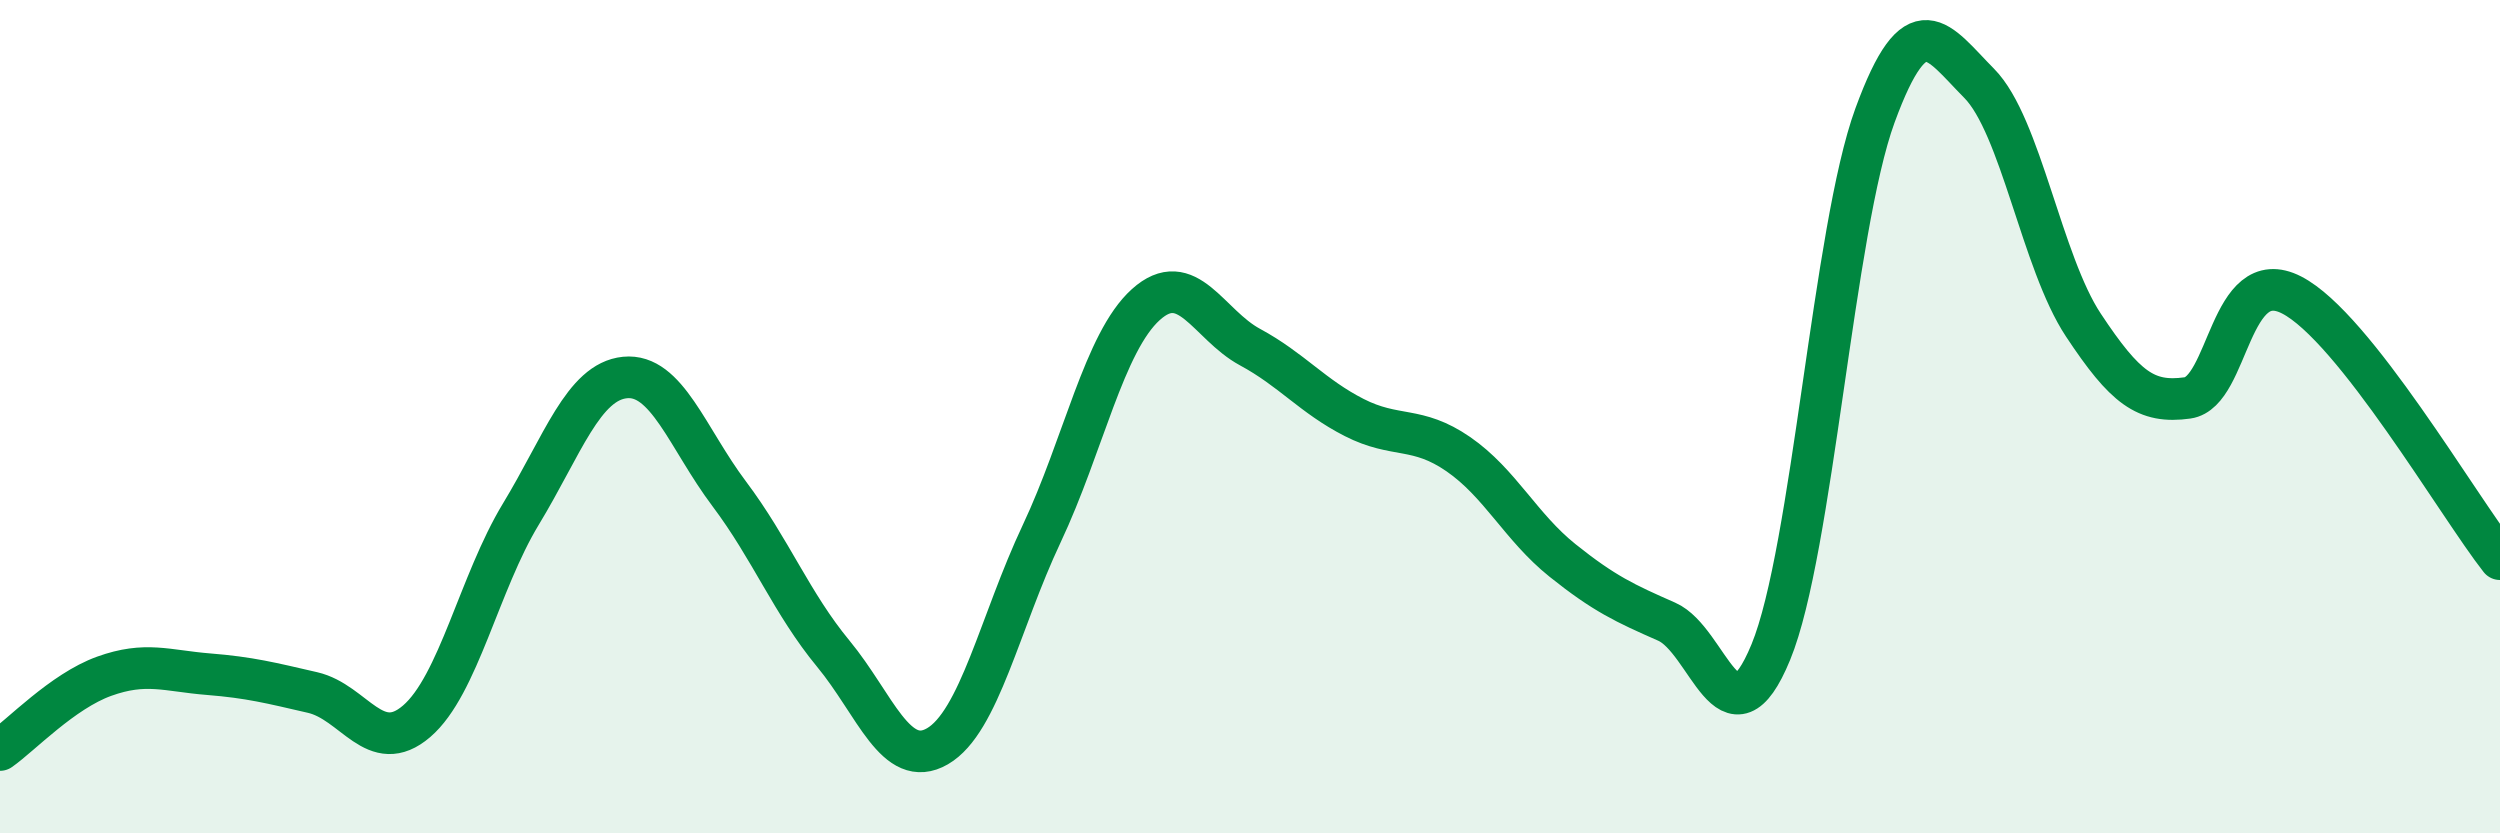
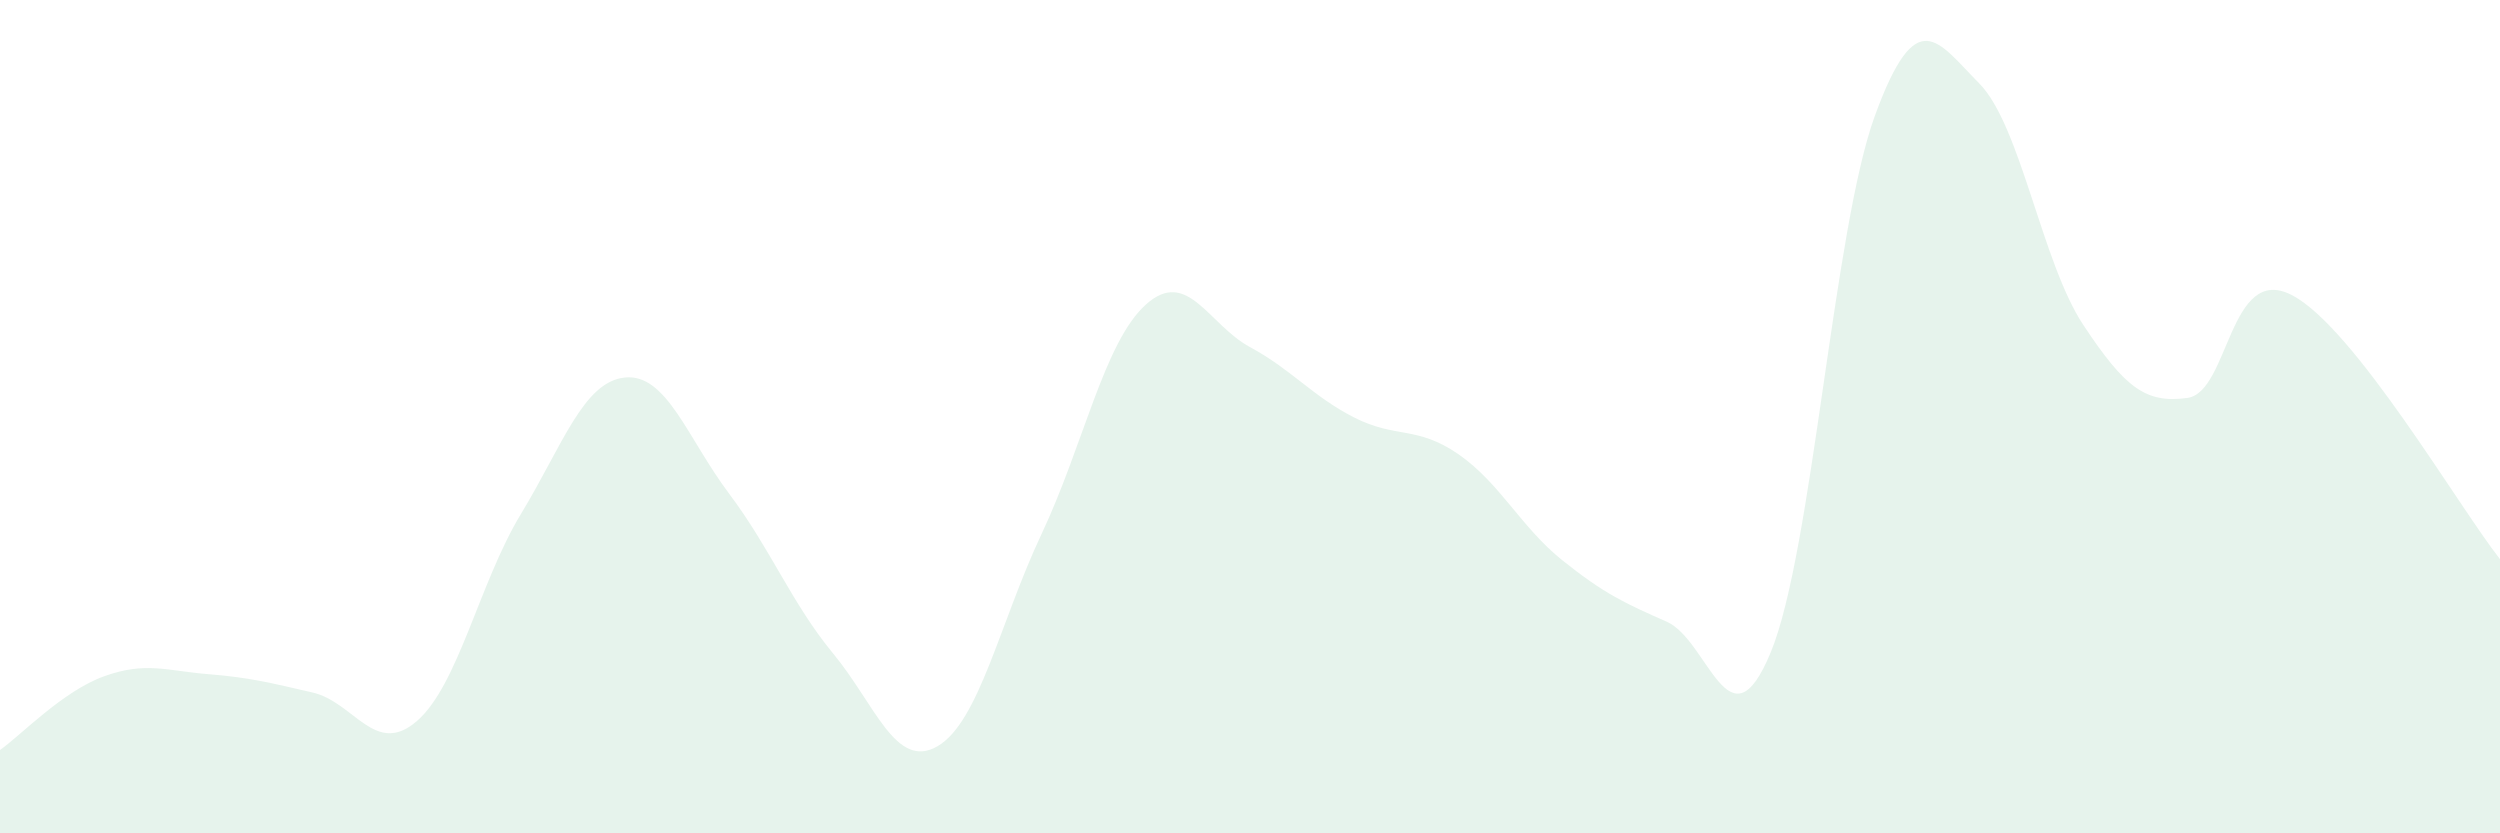
<svg xmlns="http://www.w3.org/2000/svg" width="60" height="20" viewBox="0 0 60 20">
  <path d="M 0,18 C 0.5,17.65 1.5,16.59 2.5,16.23 C 3.5,15.87 4,16.1 5,16.18 C 6,16.26 6.5,16.39 7.5,16.62 C 8.5,16.85 9,18.17 10,17.31 C 11,16.45 11.5,13.99 12.5,12.34 C 13.5,10.69 14,9.16 15,9.06 C 16,8.96 16.5,10.52 17.5,11.85 C 18.5,13.18 19,14.48 20,15.69 C 21,16.9 21.5,18.49 22.5,17.91 C 23.5,17.33 24,14.93 25,12.81 C 26,10.69 26.5,8.21 27.5,7.31 C 28.5,6.41 29,7.79 30,8.33 C 31,8.87 31.5,9.51 32.5,10.02 C 33.5,10.53 34,10.21 35,10.9 C 36,11.59 36.5,12.65 37.5,13.45 C 38.5,14.25 39,14.48 40,14.92 C 41,15.36 41.5,18.08 42.5,15.65 C 43.5,13.22 44,5.5 45,2.77 C 46,0.04 46.5,0.99 47.5,2 C 48.5,3.01 49,6.29 50,7.8 C 51,9.31 51.5,9.69 52.5,9.55 C 53.5,9.41 53.5,6.31 55,7.08 C 56.5,7.85 59,12.15 60,13.42L60 20L0 20Z" fill="#008740" opacity="0.1" stroke-linecap="round" stroke-linejoin="round" />
-   <path d="M 0,18 C 0.5,17.65 1.5,16.59 2.5,16.23 C 3.5,15.87 4,16.1 5,16.18 C 6,16.26 6.5,16.39 7.5,16.62 C 8.5,16.85 9,18.17 10,17.31 C 11,16.45 11.5,13.99 12.5,12.34 C 13.5,10.69 14,9.16 15,9.06 C 16,8.96 16.5,10.52 17.5,11.85 C 18.5,13.18 19,14.48 20,15.69 C 21,16.9 21.5,18.49 22.5,17.91 C 23.5,17.33 24,14.93 25,12.81 C 26,10.69 26.5,8.21 27.5,7.31 C 28.5,6.41 29,7.79 30,8.33 C 31,8.87 31.5,9.51 32.5,10.02 C 33.5,10.53 34,10.21 35,10.9 C 36,11.59 36.5,12.65 37.5,13.45 C 38.5,14.25 39,14.48 40,14.92 C 41,15.36 41.5,18.08 42.5,15.65 C 43.5,13.22 44,5.5 45,2.77 C 46,0.04 46.5,0.99 47.5,2 C 48.5,3.01 49,6.29 50,7.8 C 51,9.31 51.5,9.69 52.5,9.55 C 53.5,9.41 53.5,6.31 55,7.08 C 56.5,7.85 59,12.15 60,13.42" stroke="#008740" stroke-width="1" fill="none" stroke-linecap="round" stroke-linejoin="round" />
</svg>